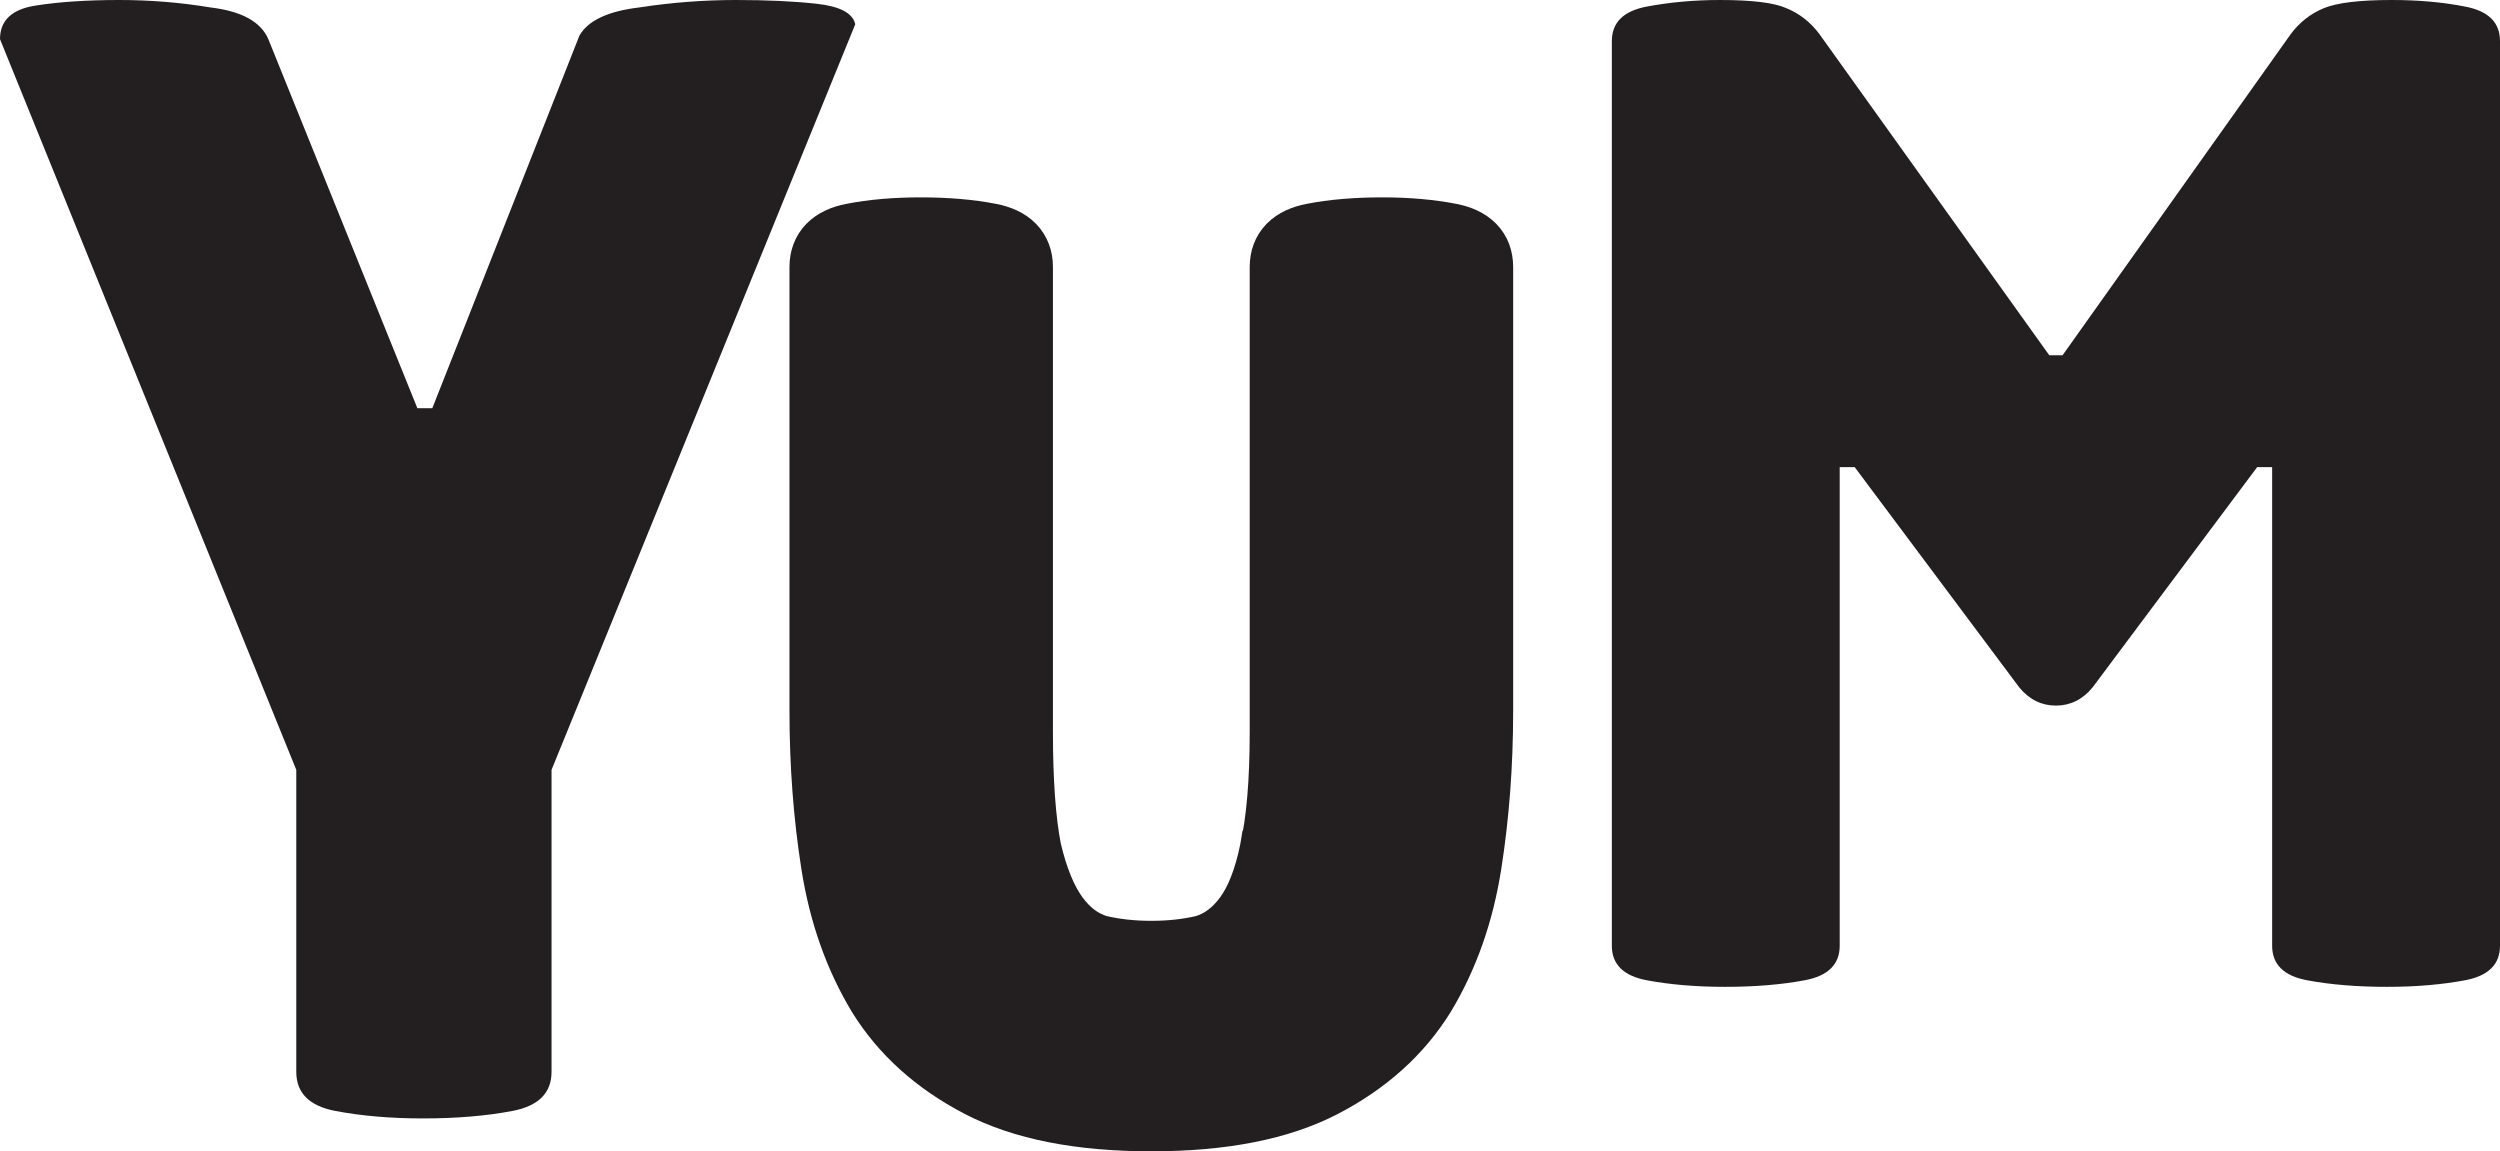
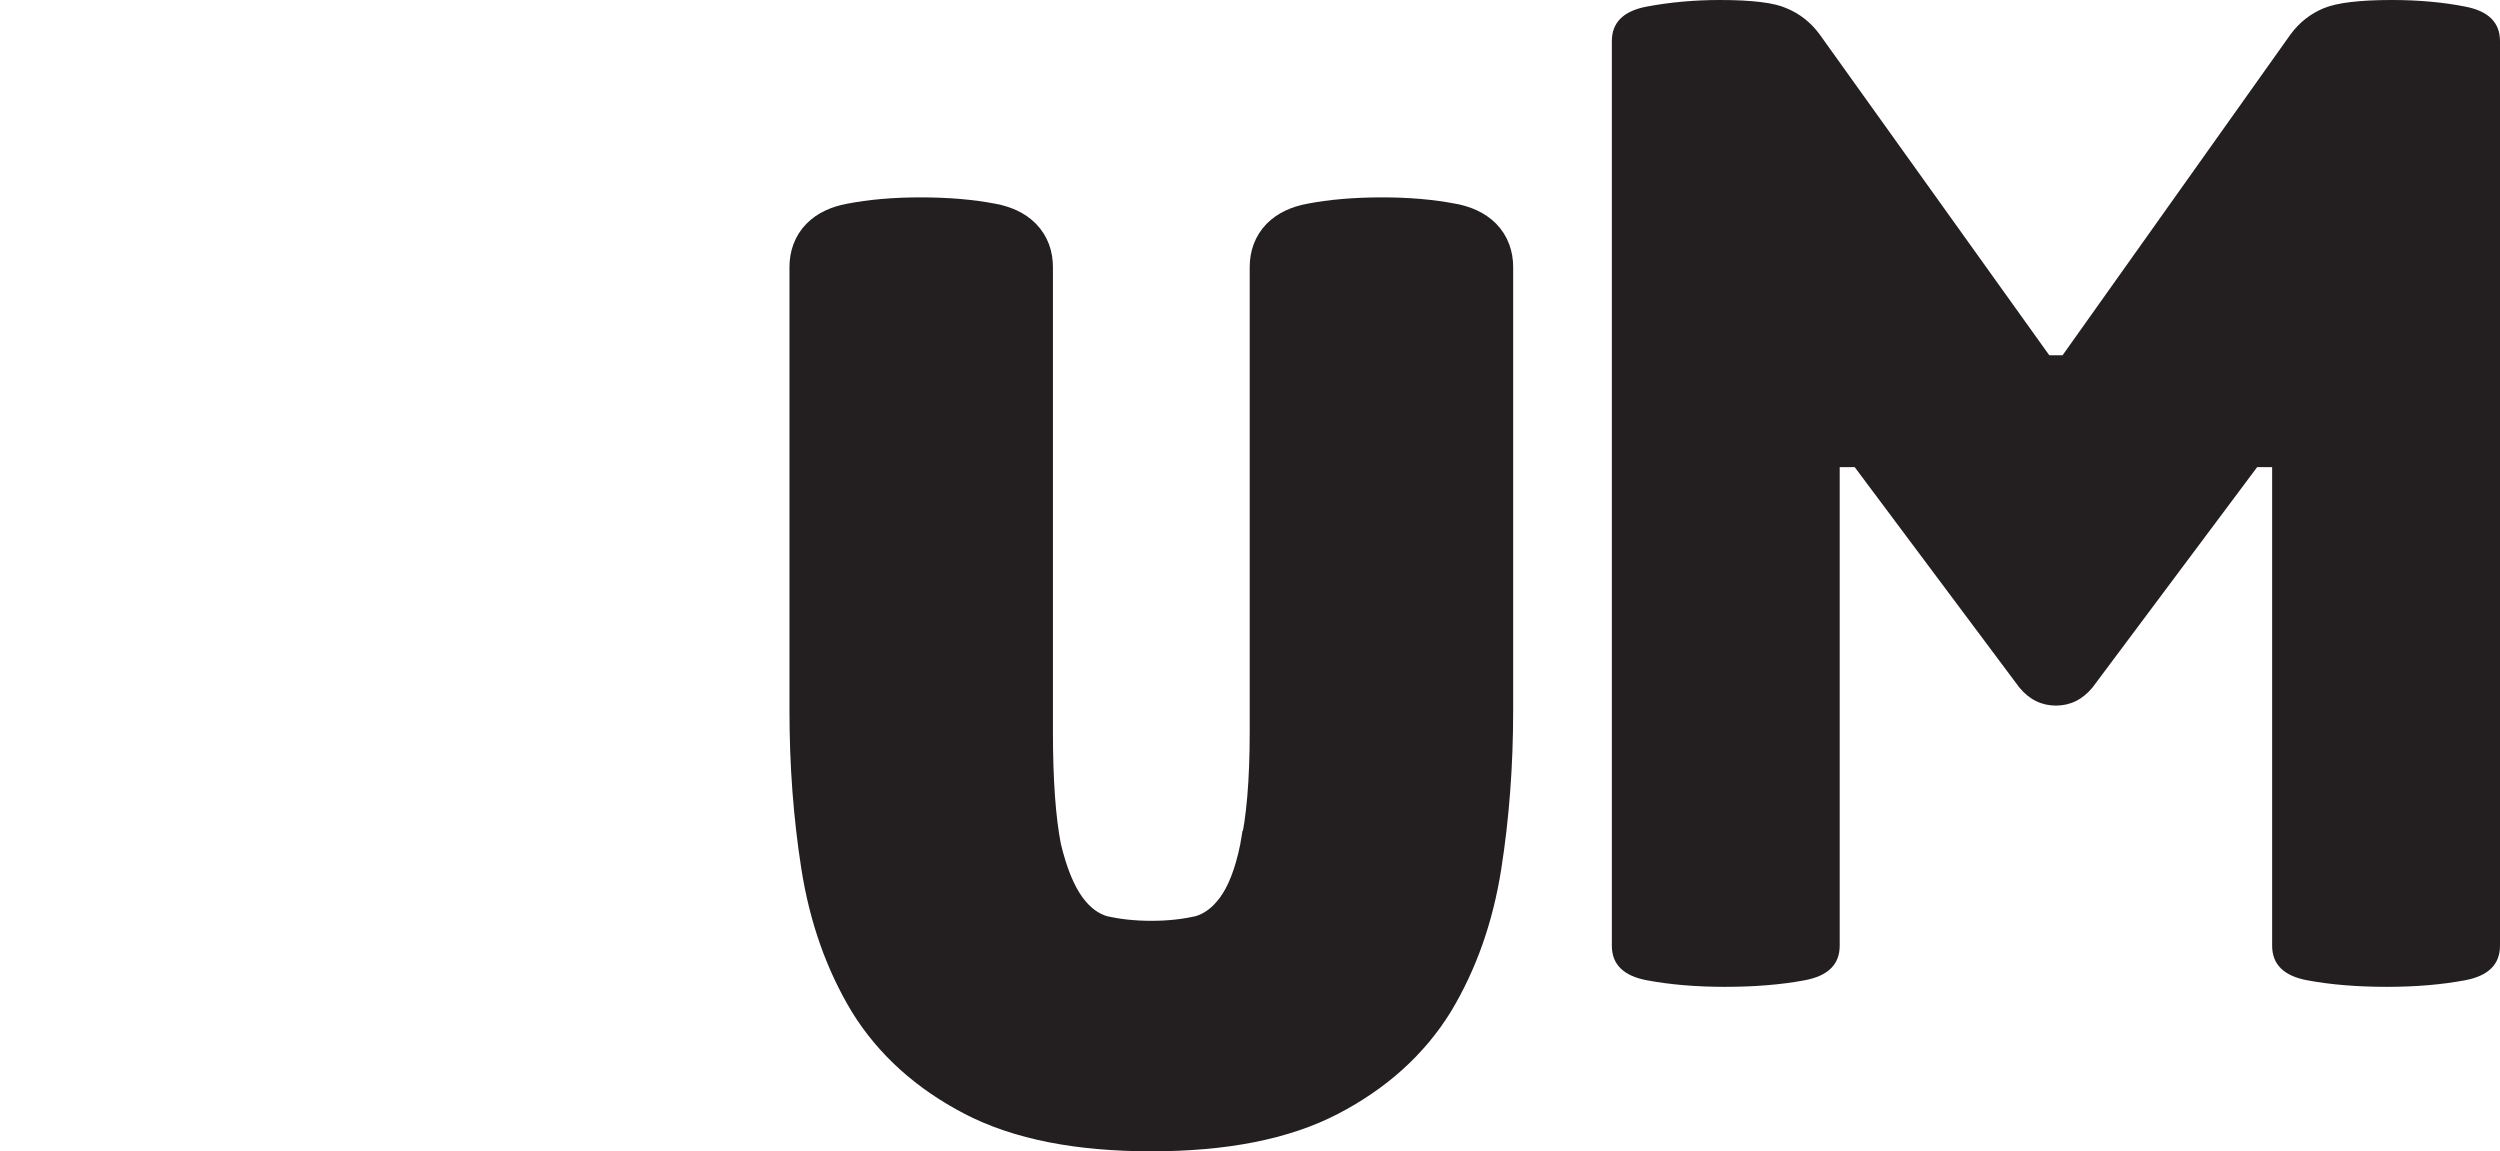
<svg xmlns="http://www.w3.org/2000/svg" fill="none" viewBox="0 0 76 35" height="35" width="76">
-   <path fill="#231F20" d="M9.007 23.403L0 1.19C0 0.623 0.359 0.283 1.076 0.17C1.794 0.057 2.643 0 3.625 0C4.569 0 5.495 0.076 6.401 0.227C7.345 0.34 7.93 0.661 8.157 1.19L12.688 12.41H13.142L17.617 1.077C17.881 0.623 18.485 0.34 19.429 0.227C20.411 0.076 21.393 0 22.375 0C23.319 0 24.131 0.038 24.811 0.113C25.528 0.189 25.924 0.397 26 0.737L16.767 23.403V32.583C16.767 33.226 16.37 33.622 15.577 33.773C14.784 33.924 13.878 34 12.858 34C11.877 34 10.989 33.924 10.196 33.773C9.403 33.622 9.007 33.226 9.007 32.583V23.403Z" />
  <path stroke="#231F20" fill="#231F20" d="M42.018 6.5C42.803 6.5 43.523 6.561 44.174 6.688C44.539 6.758 44.878 6.899 45.127 7.152C45.386 7.417 45.5 7.755 45.5 8.117V21.617C45.5 23.251 45.382 24.826 45.144 26.344C44.901 27.891 44.413 29.28 43.674 30.504L43.671 30.509C42.917 31.726 41.836 32.693 40.45 33.415C39.038 34.151 37.21 34.5 35 34.5C32.79 34.5 30.962 34.151 29.55 33.415C28.164 32.693 27.083 31.726 26.329 30.509L26.326 30.504C25.587 29.28 25.099 27.891 24.856 26.344C24.618 24.826 24.5 23.251 24.5 21.617V8.117C24.5 7.755 24.614 7.417 24.873 7.152C25.122 6.899 25.46 6.758 25.826 6.688C26.477 6.561 27.197 6.5 27.982 6.5C28.796 6.5 29.53 6.561 30.183 6.688C30.548 6.758 30.887 6.899 31.136 7.152C31.395 7.417 31.509 7.755 31.509 8.117V22.243C31.509 23.74 31.595 24.906 31.76 25.753C31.956 26.579 32.212 27.177 32.508 27.579C32.799 27.975 33.132 28.215 33.504 28.33C33.955 28.437 34.453 28.493 35 28.493C35.547 28.493 36.044 28.437 36.495 28.33C36.867 28.215 37.2 27.976 37.492 27.579C37.784 27.182 38.027 26.589 38.194 25.765L38.196 25.753H38.197C38.39 24.912 38.491 23.747 38.491 22.243V8.117C38.491 7.755 38.605 7.417 38.864 7.152C39.113 6.899 39.452 6.758 39.817 6.688C40.47 6.561 41.204 6.5 42.018 6.5Z" />
  <path fill="#231F20" d="M62.702 10.8L69.629 1.05C69.899 0.683 70.236 0.417 70.641 0.25C71.045 0.083 71.736 0 72.713 0C73.522 0 74.264 0.067 74.938 0.2C75.646 0.333 76 0.683 76 1.25V28.75C76 29.317 75.646 29.667 74.938 29.8C74.23 29.933 73.438 30 72.562 30C71.652 30 70.843 29.933 70.135 29.8C69.427 29.667 69.073 29.317 69.073 28.75V14.2H68.618L63.612 20.9C63.309 21.267 62.938 21.45 62.5 21.45C62.062 21.45 61.691 21.267 61.388 20.9L56.382 14.2H55.927V28.75C55.927 29.317 55.573 29.667 54.865 29.8C54.157 29.933 53.348 30 52.438 30C51.562 30 50.77 29.933 50.062 29.8C49.354 29.667 49 29.317 49 28.75V1.25C49 0.683 49.354 0.333 50.062 0.2C50.77 0.067 51.511 0 52.286 0C53.264 0 53.938 0.083 54.309 0.25C54.714 0.417 55.051 0.683 55.32 1.05L62.298 10.8H62.702Z" />
</svg>